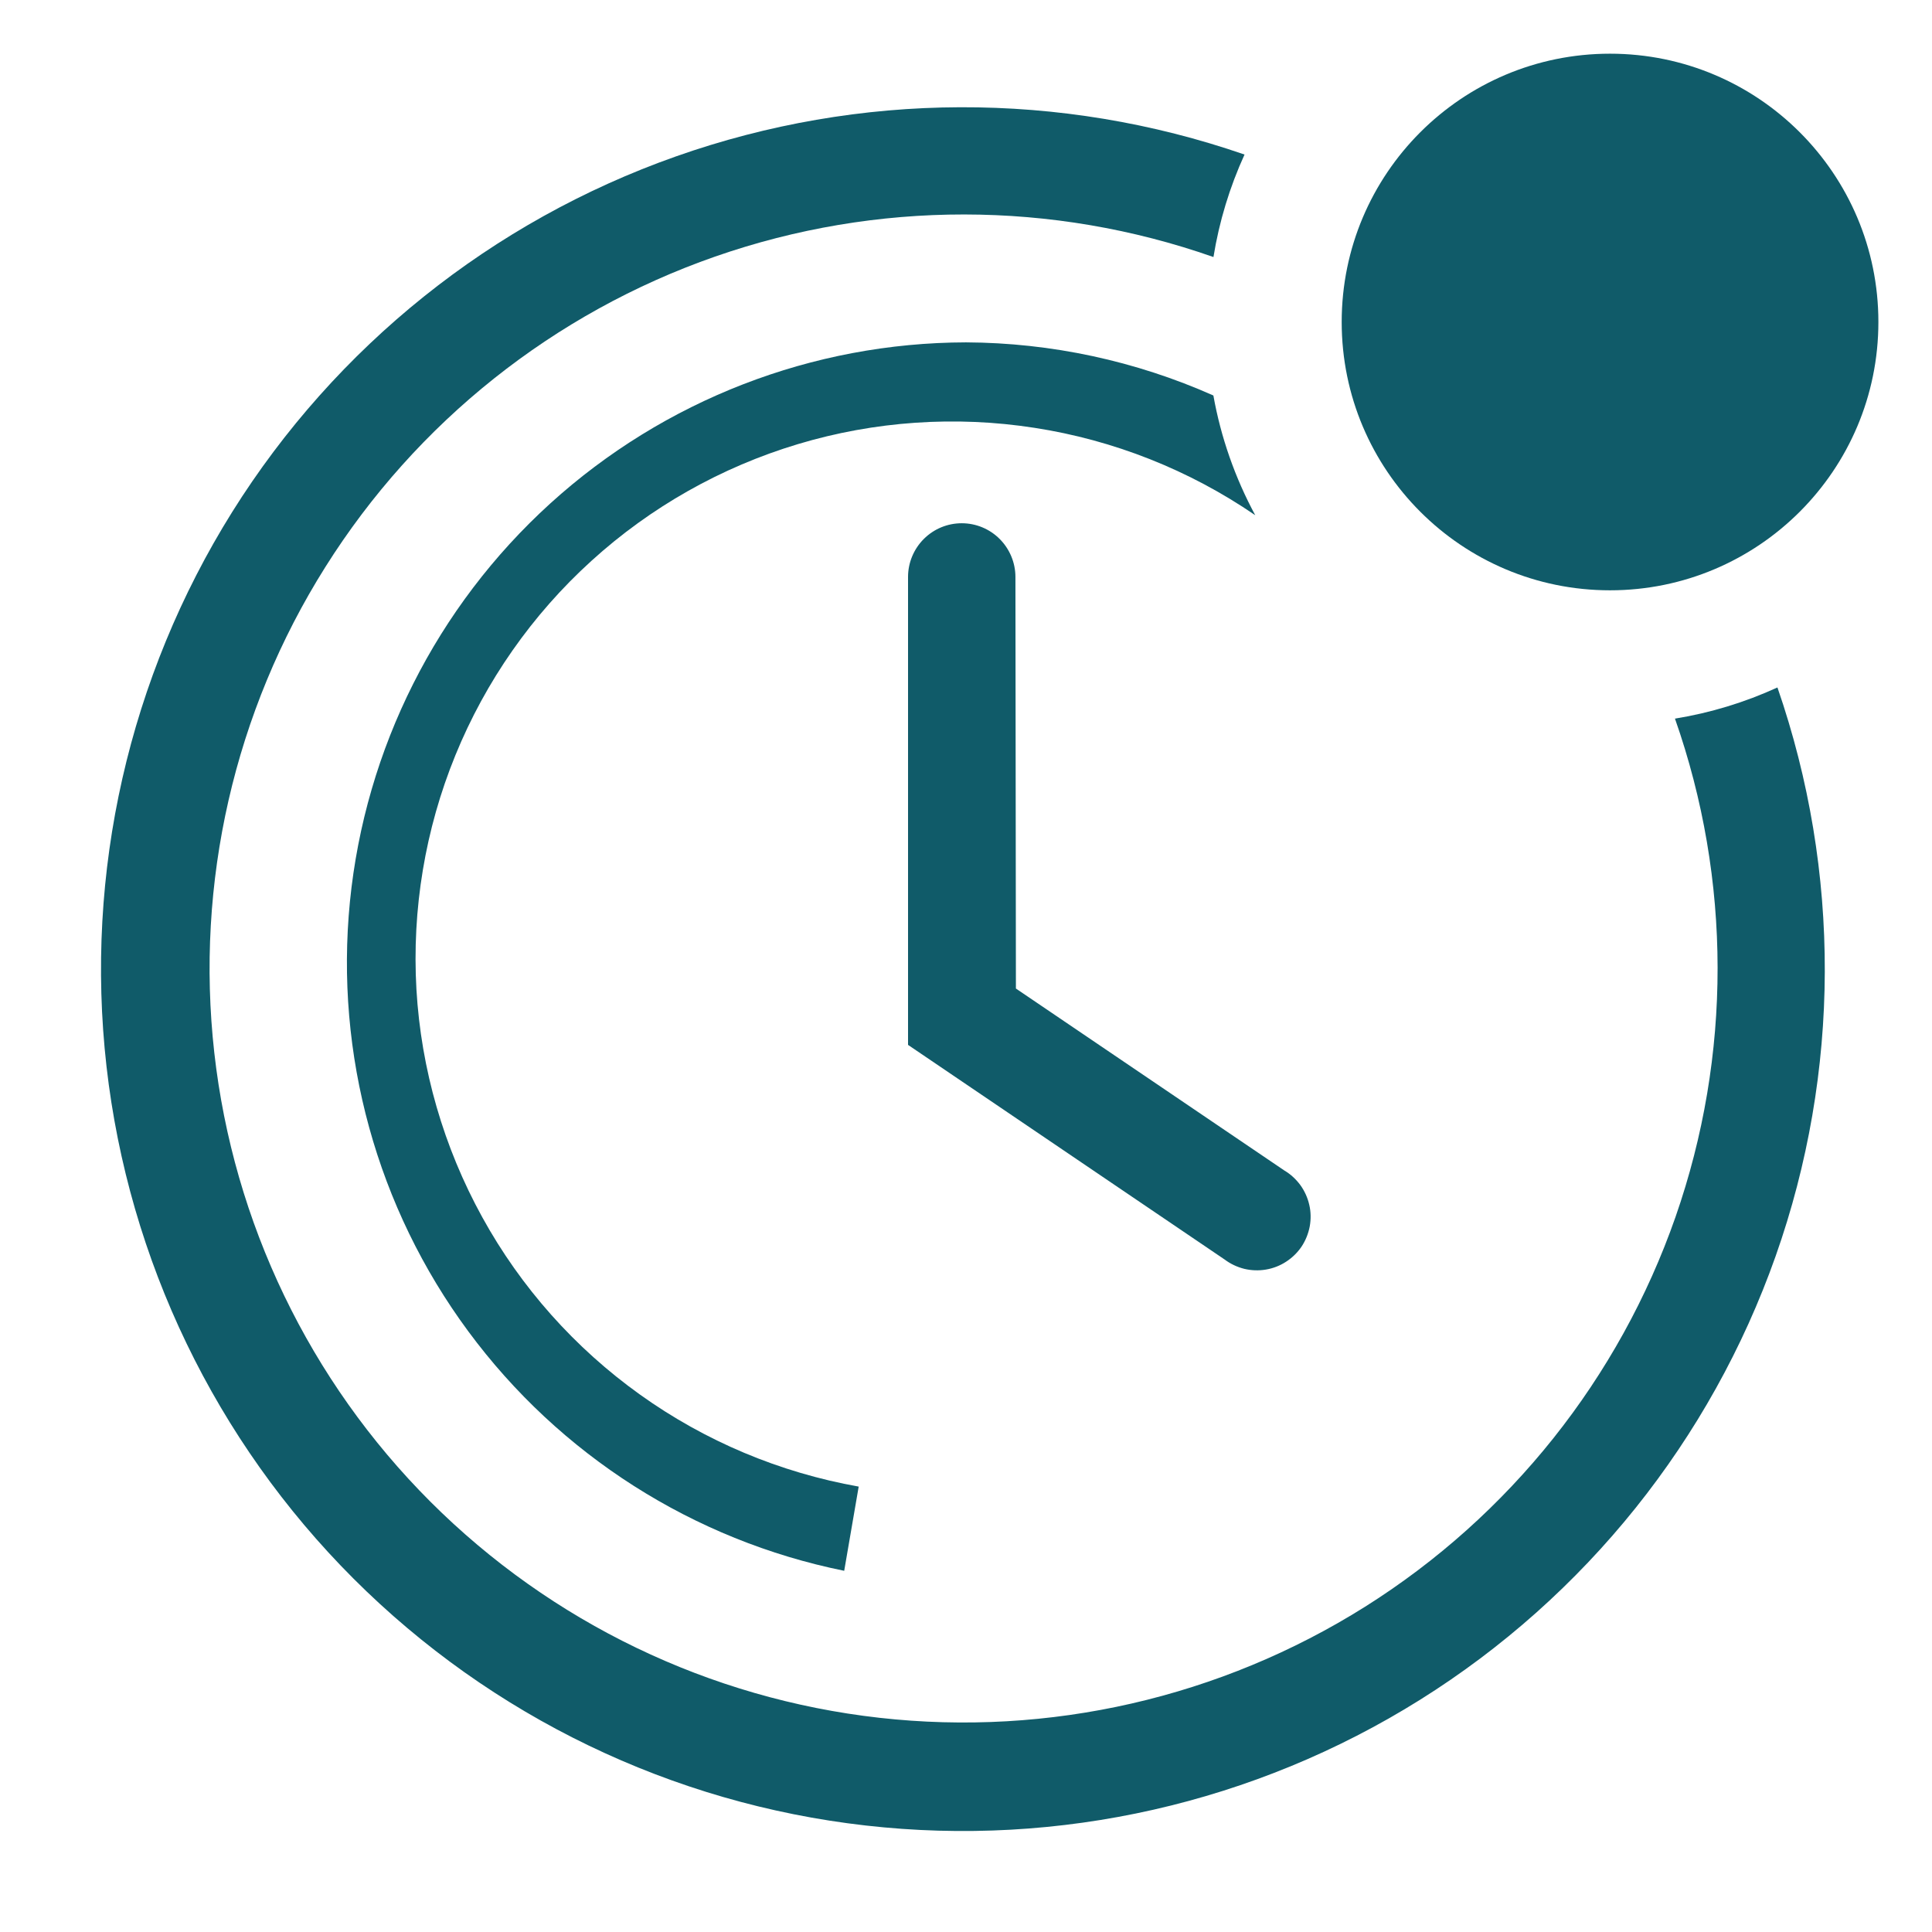
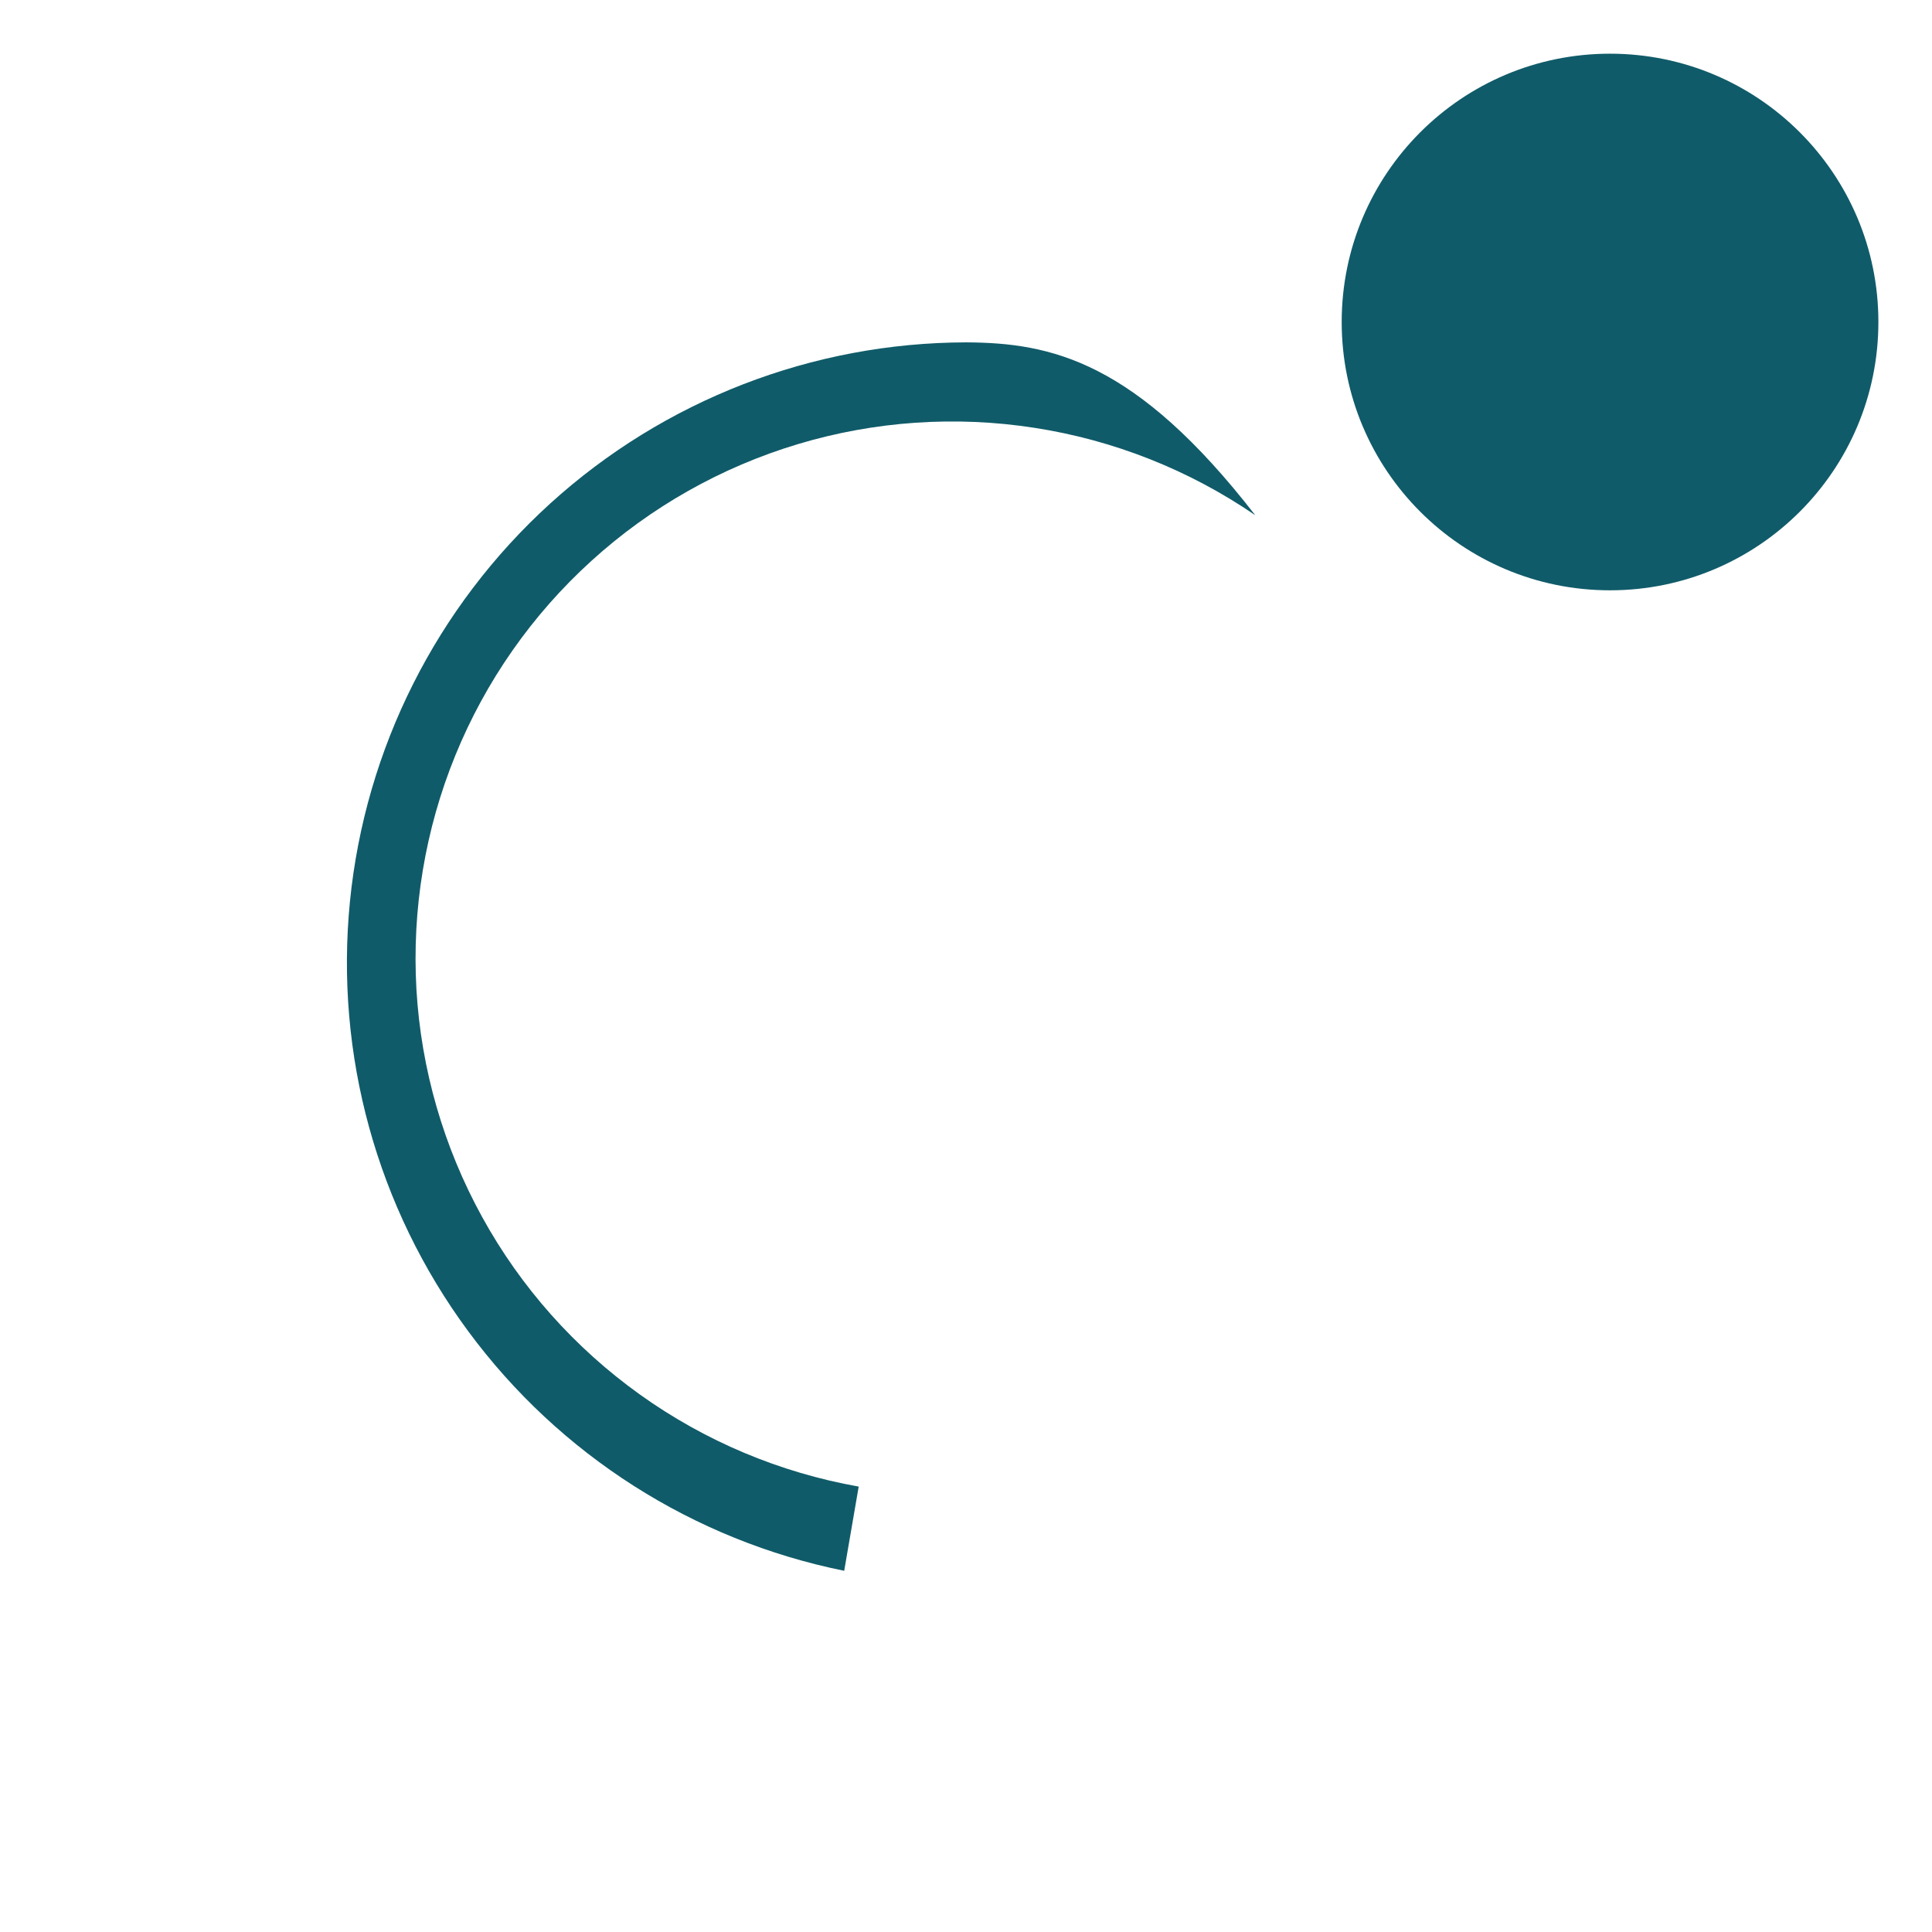
<svg xmlns="http://www.w3.org/2000/svg" width="24" height="24" viewBox="0 0 24 24" fill="none">
-   <path d="M12.614 7.167C12.614 6.99 12.543 6.82 12.418 6.695C12.293 6.57 12.124 6.5 11.947 6.5C11.77 6.5 11.601 6.57 11.476 6.695C11.351 6.82 11.28 6.99 11.28 7.167V12.98L15.214 15.647C15.286 15.701 15.369 15.74 15.457 15.762C15.545 15.783 15.637 15.786 15.726 15.771C15.815 15.756 15.901 15.723 15.977 15.673C16.053 15.624 16.118 15.56 16.169 15.485C16.219 15.409 16.253 15.324 16.27 15.235C16.286 15.146 16.285 15.054 16.264 14.966C16.244 14.878 16.206 14.794 16.153 14.721C16.099 14.648 16.032 14.586 15.954 14.54L12.62 12.28L12.614 7.167Z" fill="#105B69" />
-   <path d="M22.08 8.54C21.675 8.725 21.247 8.856 20.807 8.927C21.511 10.93 21.513 13.112 20.814 15.117C20.114 17.121 18.755 18.828 16.958 19.959C15.161 21.089 13.033 21.576 10.924 21.339C8.814 21.102 6.848 20.155 5.346 18.654C3.845 17.153 2.899 15.186 2.662 13.077C2.425 10.967 2.911 8.839 4.042 7.043C5.172 5.246 6.88 3.886 8.884 3.187C10.888 2.488 13.071 2.49 15.074 3.193C15.145 2.753 15.275 2.325 15.46 1.92C13.171 1.128 10.681 1.137 8.397 1.943C6.113 2.749 4.17 4.306 2.885 6.359C1.601 8.413 1.05 10.841 1.323 13.247C1.597 15.654 2.678 17.897 4.391 19.61C6.104 21.322 8.346 22.404 10.753 22.677C13.16 22.951 15.588 22.4 17.641 21.115C19.694 19.83 21.251 17.887 22.058 15.603C22.864 13.319 22.872 10.829 22.08 8.54V8.54Z" fill="#105B69" />
-   <path d="M12 4.253C10.091 4.257 8.251 4.97 6.837 6.253C5.423 7.537 4.536 9.299 4.347 11.2C4.159 13.1 4.682 15.002 5.817 16.538C6.951 18.074 8.615 19.134 10.487 19.513L10.667 18.467C9.687 18.293 8.759 17.903 7.95 17.324C7.141 16.745 6.471 15.993 5.991 15.121C5.511 14.25 5.231 13.283 5.173 12.29C5.116 11.297 5.281 10.303 5.657 9.382C6.033 8.461 6.61 7.636 7.347 6.967C8.083 6.298 8.96 5.803 9.912 5.517C10.865 5.231 11.87 5.162 12.853 5.315C13.836 5.467 14.772 5.838 15.593 6.4C15.342 5.935 15.166 5.433 15.073 4.913C14.106 4.483 13.059 4.258 12 4.253V4.253Z" fill="#105B69" />
+   <path d="M12 4.253C10.091 4.257 8.251 4.97 6.837 6.253C5.423 7.537 4.536 9.299 4.347 11.2C4.159 13.1 4.682 15.002 5.817 16.538C6.951 18.074 8.615 19.134 10.487 19.513L10.667 18.467C9.687 18.293 8.759 17.903 7.95 17.324C7.141 16.745 6.471 15.993 5.991 15.121C5.511 14.25 5.231 13.283 5.173 12.29C5.116 11.297 5.281 10.303 5.657 9.382C6.033 8.461 6.61 7.636 7.347 6.967C8.083 6.298 8.96 5.803 9.912 5.517C10.865 5.231 11.87 5.162 12.853 5.315C13.836 5.467 14.772 5.838 15.593 6.4C14.106 4.483 13.059 4.258 12 4.253V4.253Z" fill="#105B69" />
  <path d="M20 7.333C21.841 7.333 23.334 5.841 23.334 4C23.334 2.159 21.841 0.667 20 0.667C18.159 0.667 16.667 2.159 16.667 4C16.667 5.841 18.159 7.333 20 7.333Z" fill="#105B69" />
</svg>